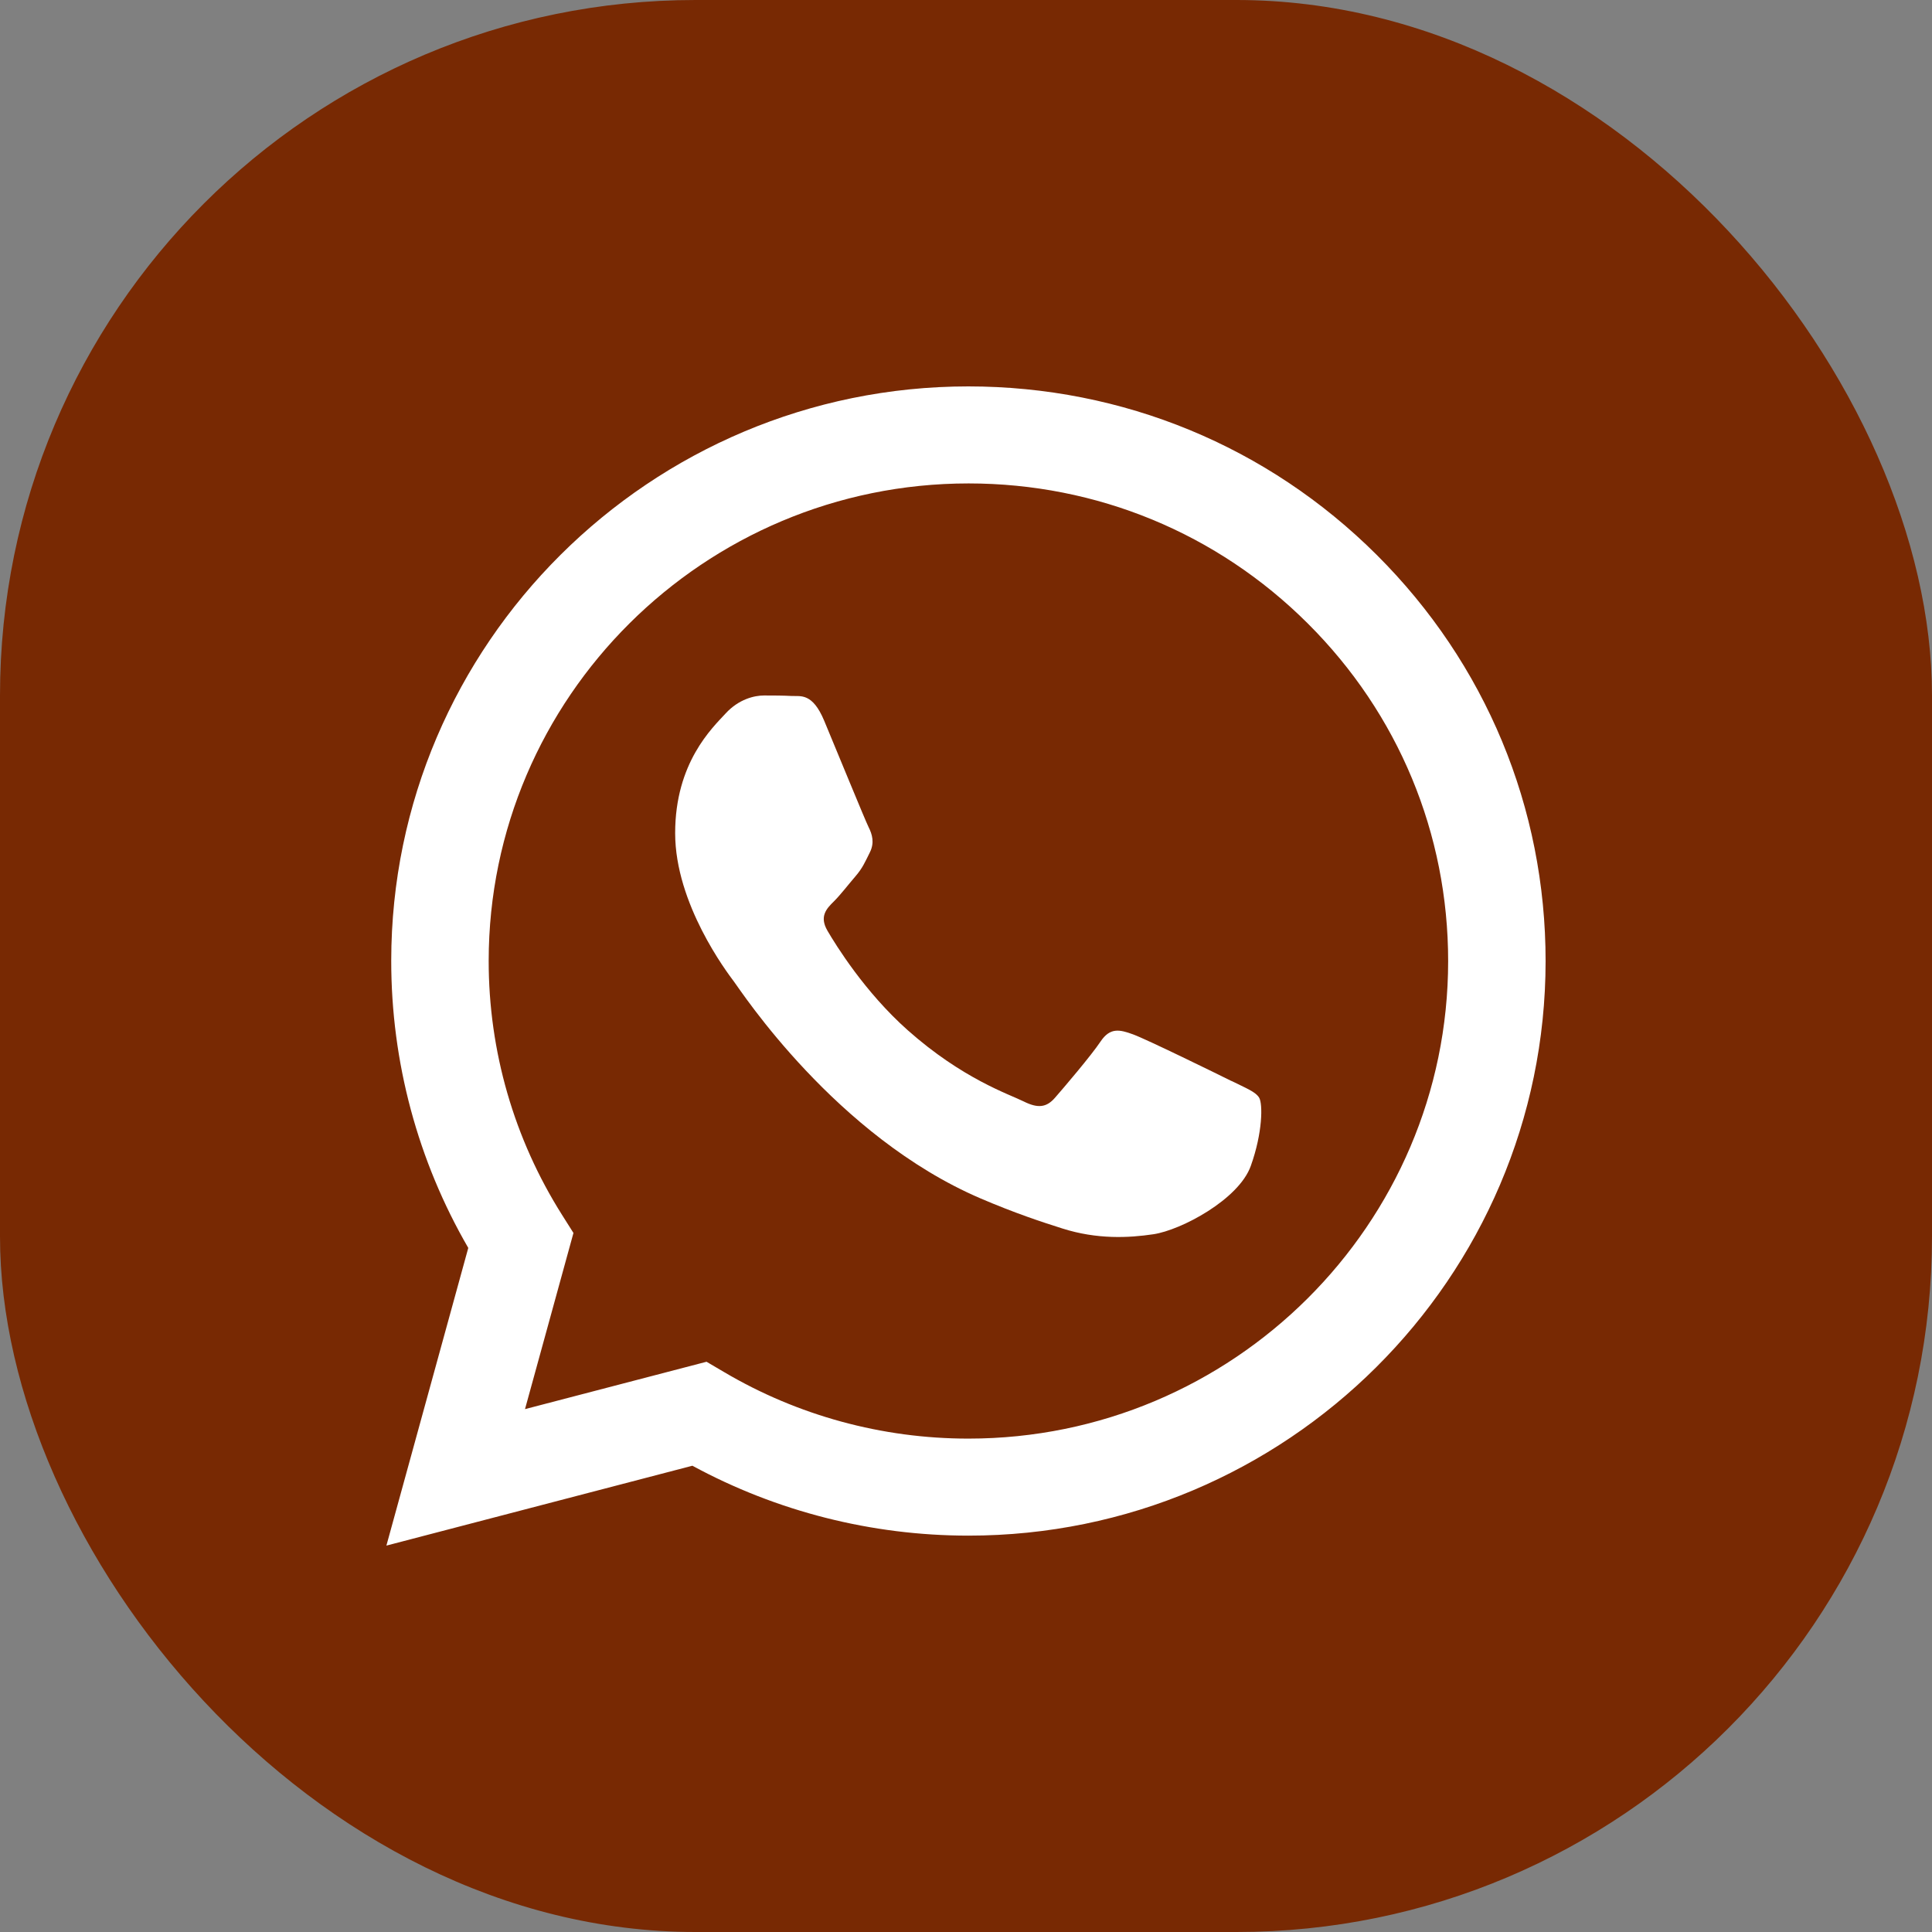
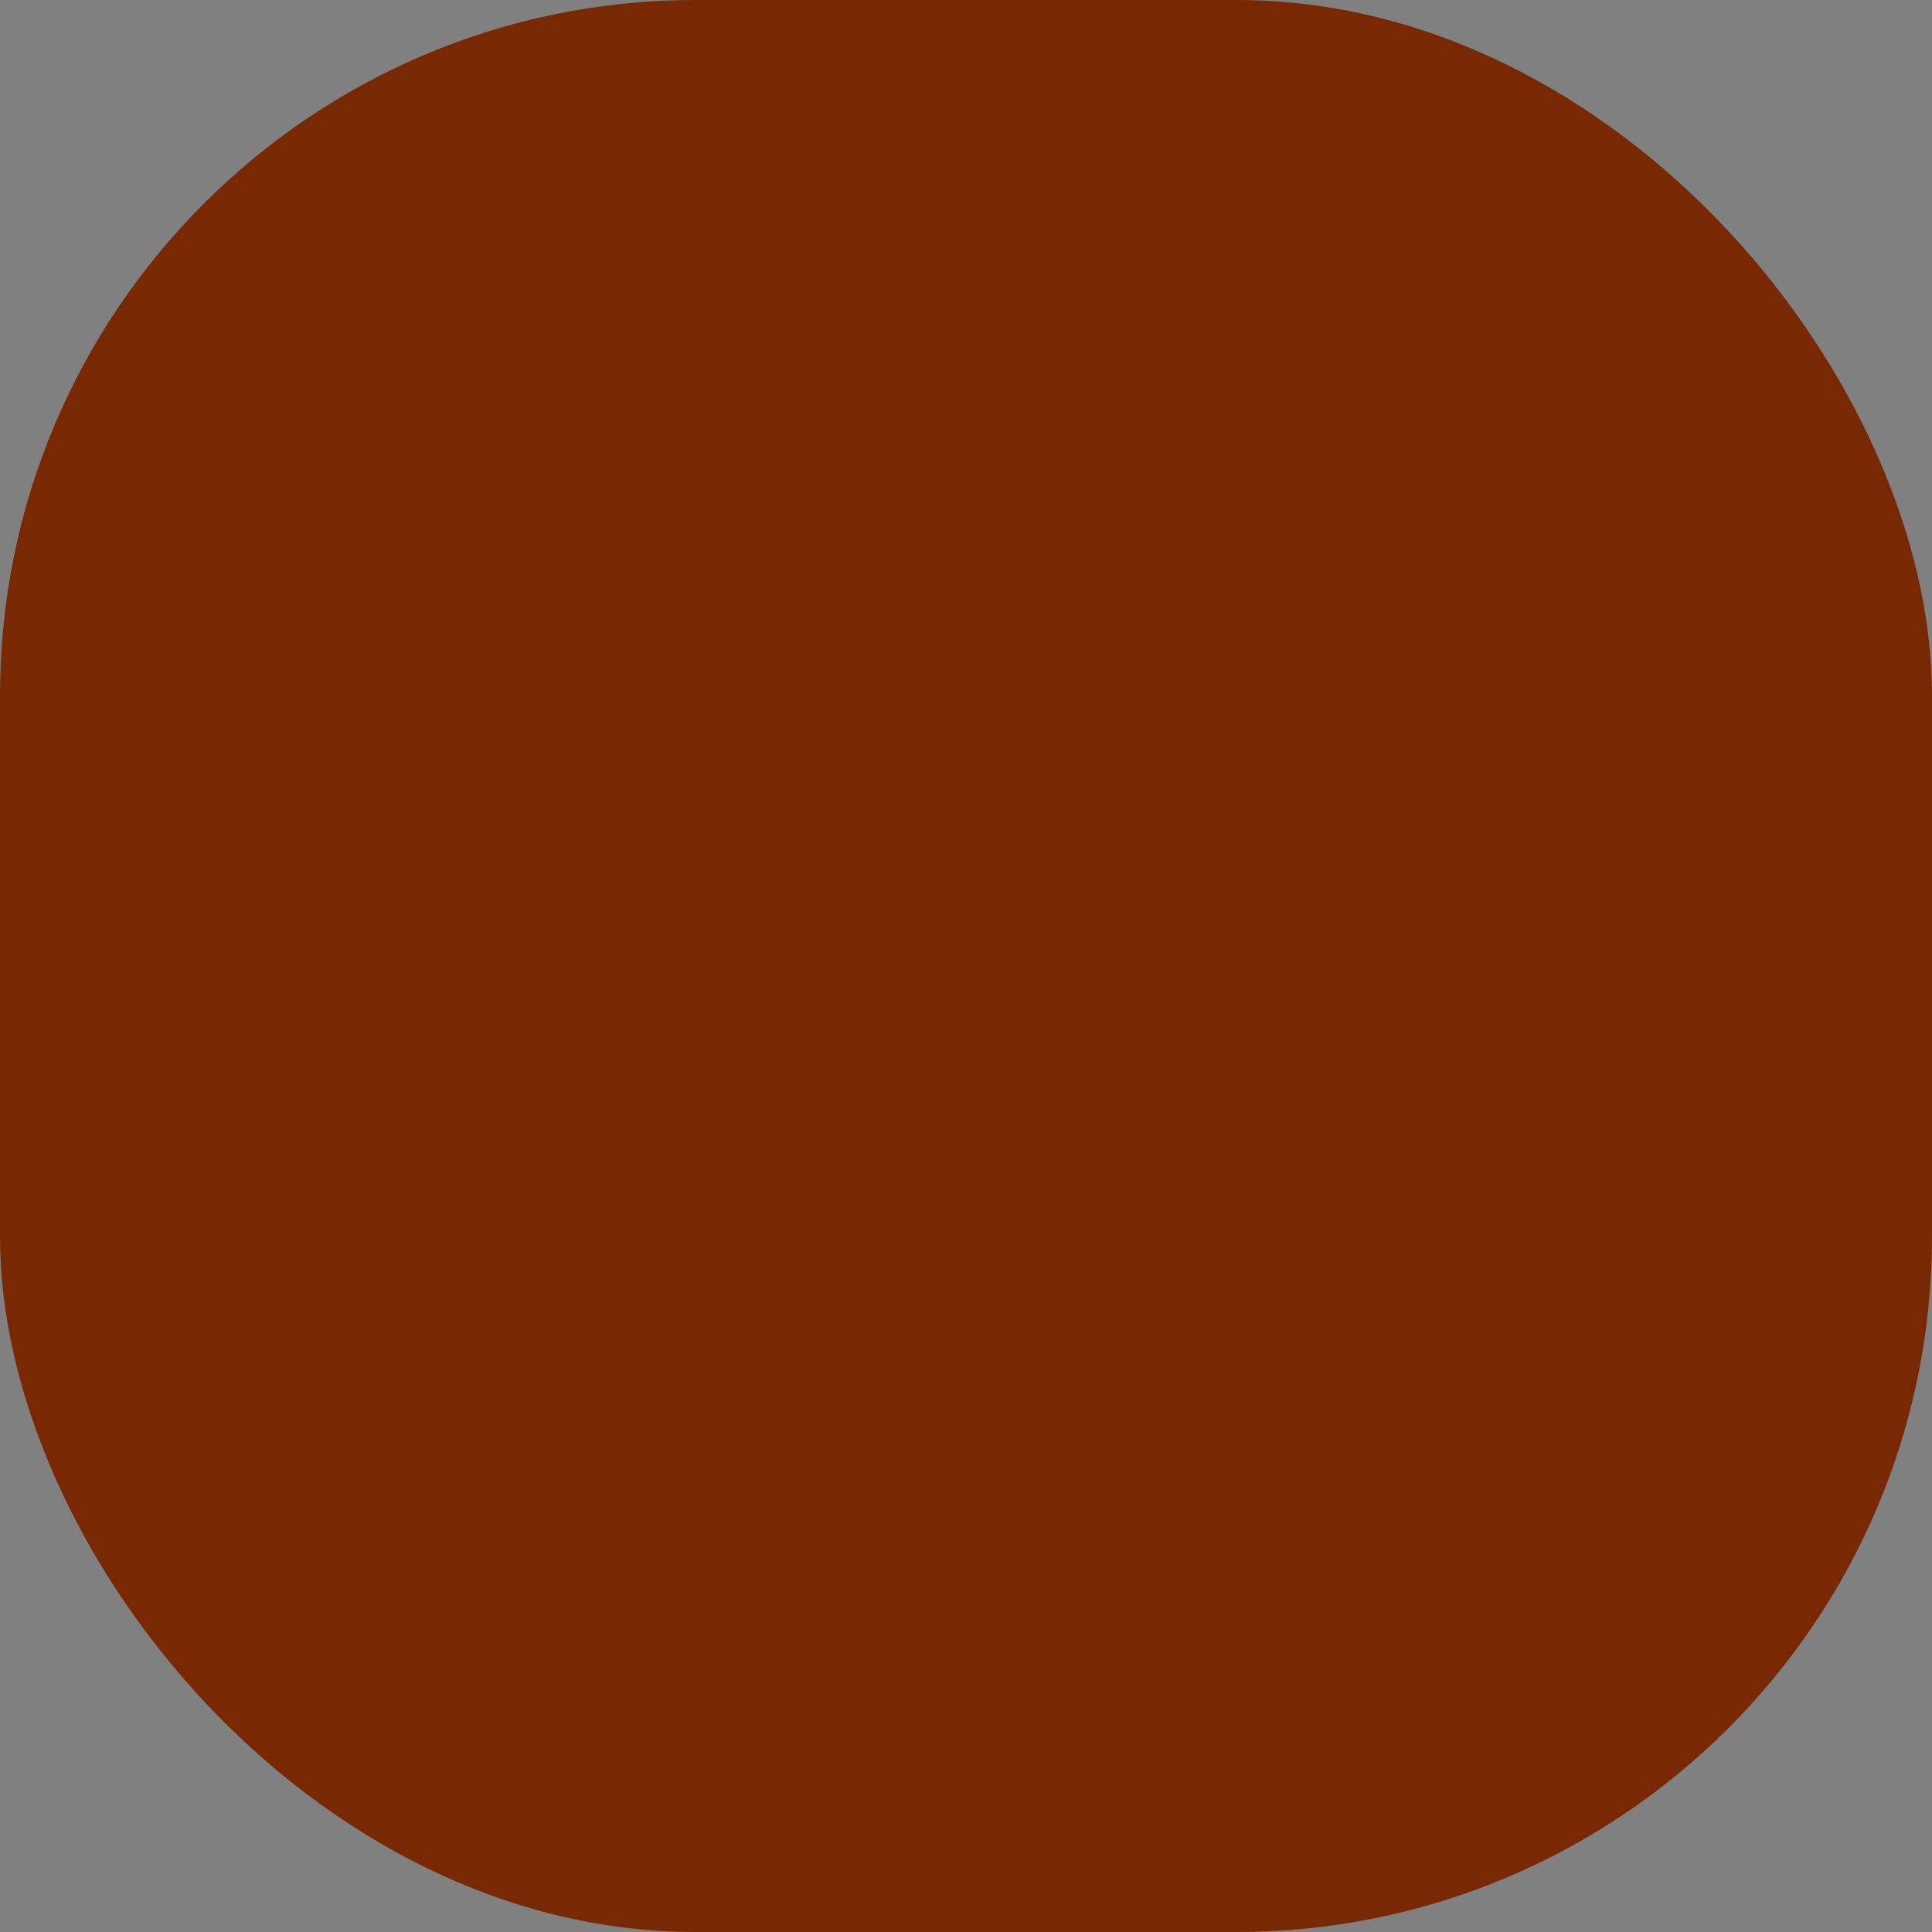
<svg xmlns="http://www.w3.org/2000/svg" width="50" height="50" viewBox="0 0 50 50" fill="none">
  <rect x="0" y="0" width="50" height="50" fill="#808080" stroke="none" />
  <rect width="50" height="50" rx="18" fill="#782903" />
  <g clip-path="url(#clip0_1603_1348)">
-     <path d="M35.629 14.36C32.809 11.55 29.058 10.002 25.063 10C16.83 10 10.128 16.668 10.125 24.864C10.124 27.484 10.812 30.042 12.119 32.296L10 40L17.919 37.933C20.101 39.117 22.557 39.741 25.057 39.742H25.063C33.295 39.742 39.996 33.073 40 24.877C40.002 20.905 38.449 17.17 35.629 14.36ZM25.063 37.231H25.058C22.83 37.231 20.645 36.635 18.739 35.509L18.285 35.242L13.587 36.468L14.841 31.909L14.546 31.442C13.303 29.474 12.646 27.2 12.647 24.866C12.65 18.053 18.22 12.511 25.068 12.511C28.384 12.512 31.502 13.799 33.845 16.135C36.19 18.47 37.479 21.575 37.478 24.876C37.476 31.688 31.906 37.231 25.063 37.231Z" fill="white" />
-     <path d="M31.873 27.978C31.5 27.792 29.665 26.893 29.322 26.769C28.98 26.645 28.731 26.583 28.482 26.955C28.233 27.327 27.518 28.164 27.301 28.412C27.084 28.66 26.865 28.691 26.492 28.505C26.12 28.319 24.916 27.926 23.491 26.661C22.382 25.676 21.632 24.459 21.415 24.088C21.198 23.716 21.391 23.515 21.579 23.33C21.747 23.164 21.952 22.896 22.139 22.679C22.326 22.462 22.388 22.307 22.512 22.059C22.636 21.811 22.574 21.594 22.48 21.408C22.387 21.222 21.64 19.393 21.329 18.65C21.026 17.926 20.719 18.023 20.489 18.012C20.272 18 20.023 17.999 19.774 17.999C19.526 17.999 19.121 18.092 18.779 18.464C18.437 18.836 17.473 19.734 17.473 21.562C17.473 23.391 18.81 25.157 18.996 25.405C19.183 25.653 21.628 29.405 25.372 31.013C26.263 31.395 26.958 31.624 27.5 31.795C28.394 32.078 29.208 32.038 29.851 31.942C30.567 31.835 32.059 31.044 32.37 30.175C32.681 29.308 32.681 28.564 32.587 28.409C32.494 28.254 32.245 28.161 31.872 27.975V27.978H31.873Z" fill="white" />
-   </g>
+     </g>
  <defs>
    <clipPath id="clip0_1603_1348">
      <rect width="30" height="30" fill="white" transform="translate(10 10)" />
    </clipPath>
  </defs>
</svg>